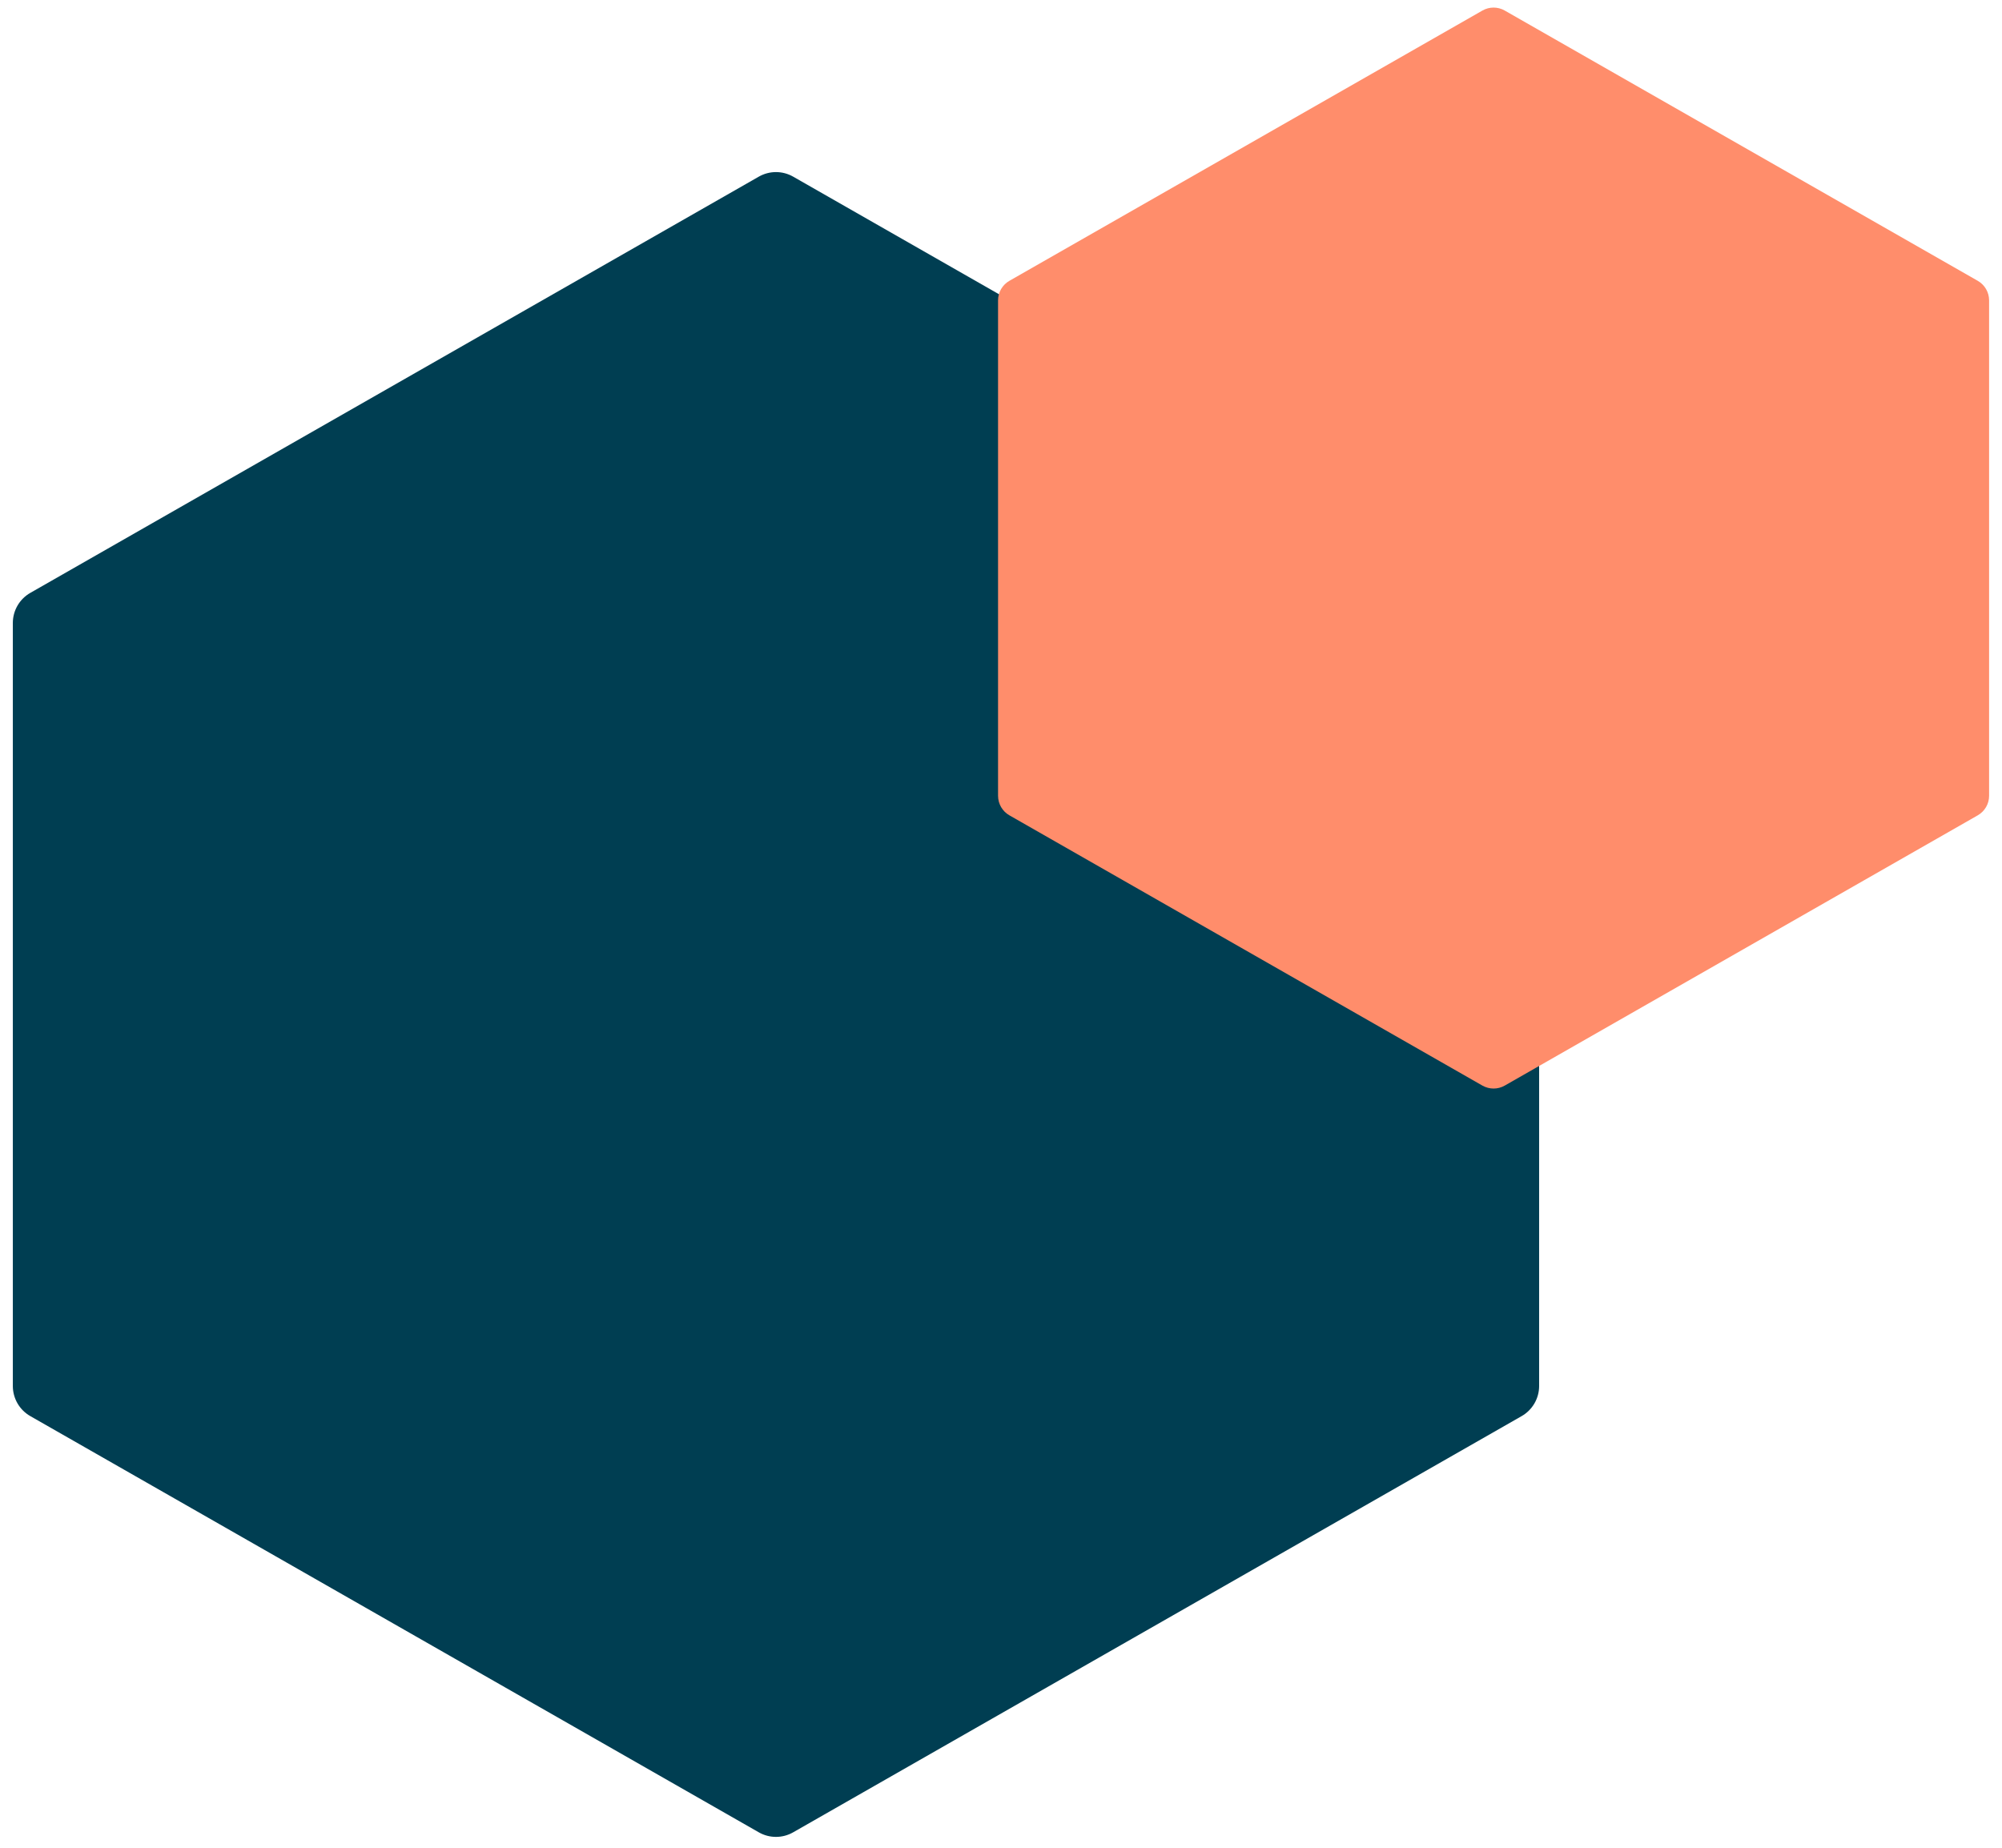
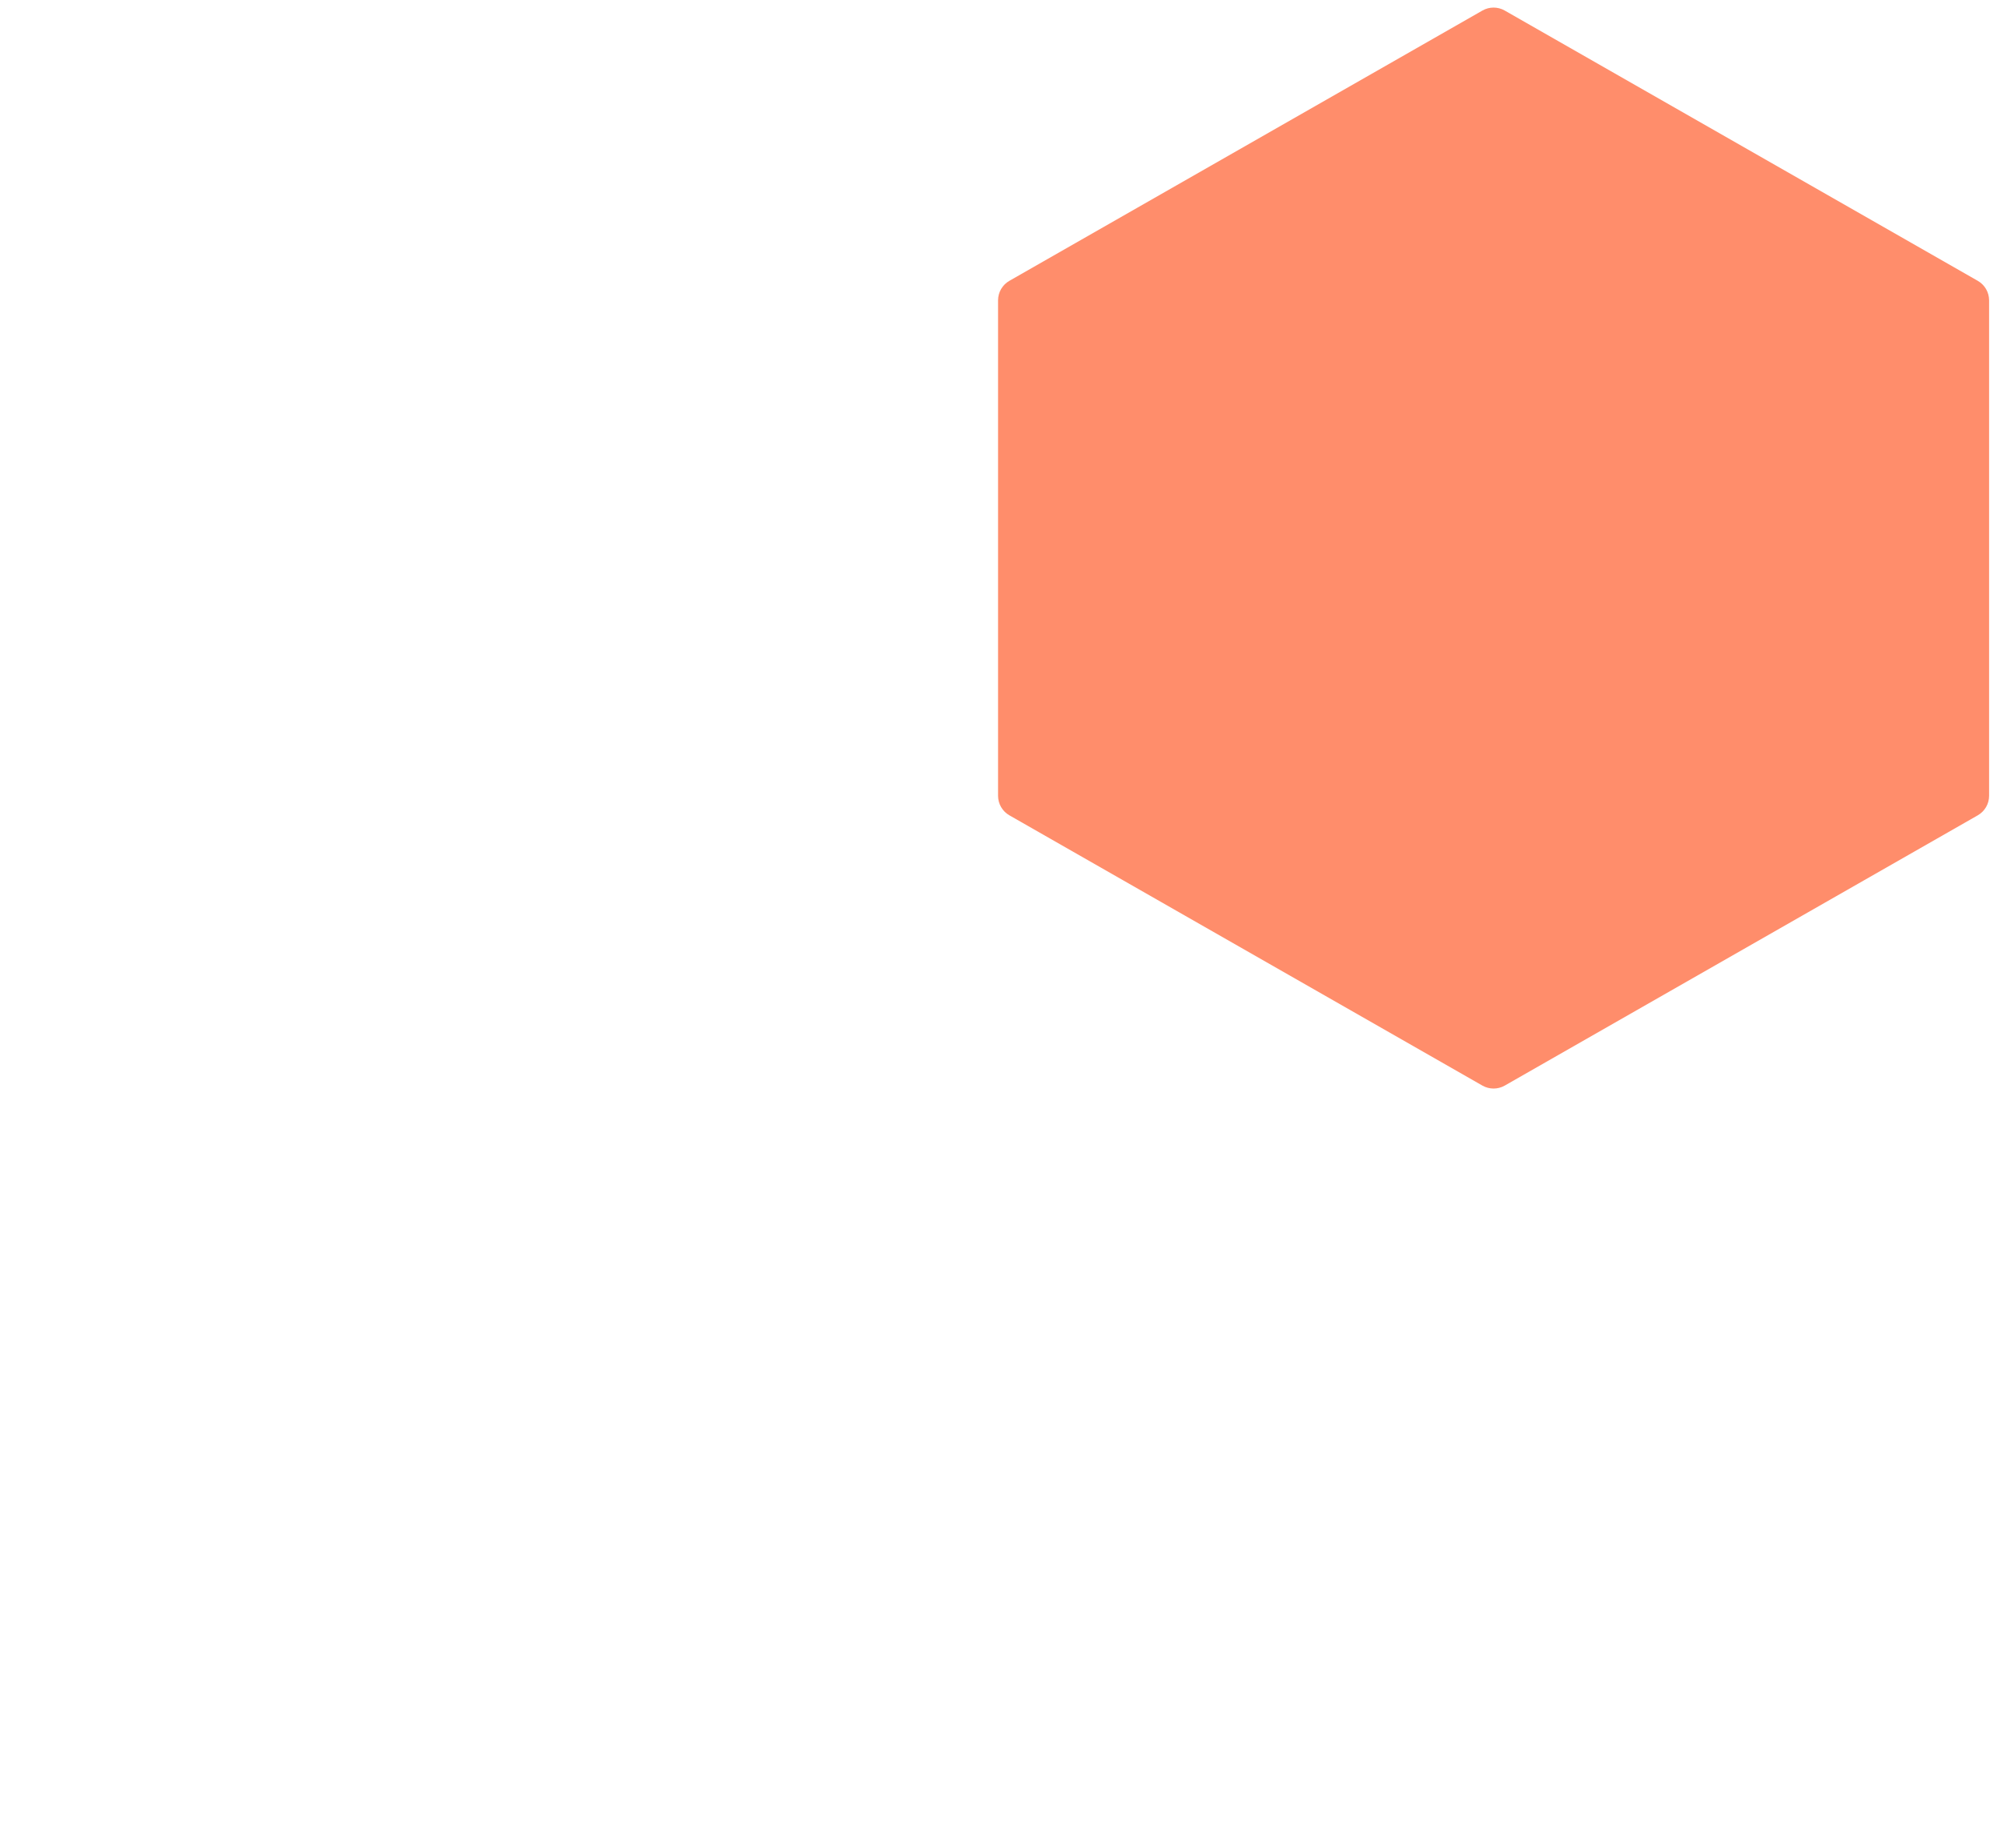
<svg xmlns="http://www.w3.org/2000/svg" width="117" height="108" viewBox="0 0 117 108" fill="none">
-   <path d="M88.927 34.653L46.355 10.326C45.73 9.969 44.968 9.969 44.344 10.326L1.772 34.653C1.139 35.014 0.75 35.687 0.75 36.412V81.011C0.75 81.737 1.139 82.41 1.772 82.771L44.344 107.097C44.656 107.276 45.001 107.365 45.349 107.365C45.698 107.365 46.043 107.276 46.355 107.097L88.927 82.771C89.559 82.41 89.949 81.737 89.949 81.011V36.412C89.948 35.687 89.559 35.014 88.927 34.653Z" fill="#003E52" />
  <path d="M115.582 16.413L87.94 0.617C87.534 0.385 87.039 0.385 86.634 0.617L58.992 16.413C58.581 16.647 58.328 17.084 58.328 17.555V46.514C58.328 46.985 58.581 47.422 58.992 47.656L86.634 63.452C86.837 63.567 87.06 63.625 87.287 63.625C87.513 63.625 87.737 63.567 87.94 63.452L115.582 47.656C115.993 47.422 116.246 46.985 116.246 46.514V17.555C116.245 17.084 115.993 16.647 115.582 16.413Z" fill="#FF8D6B" />
</svg>